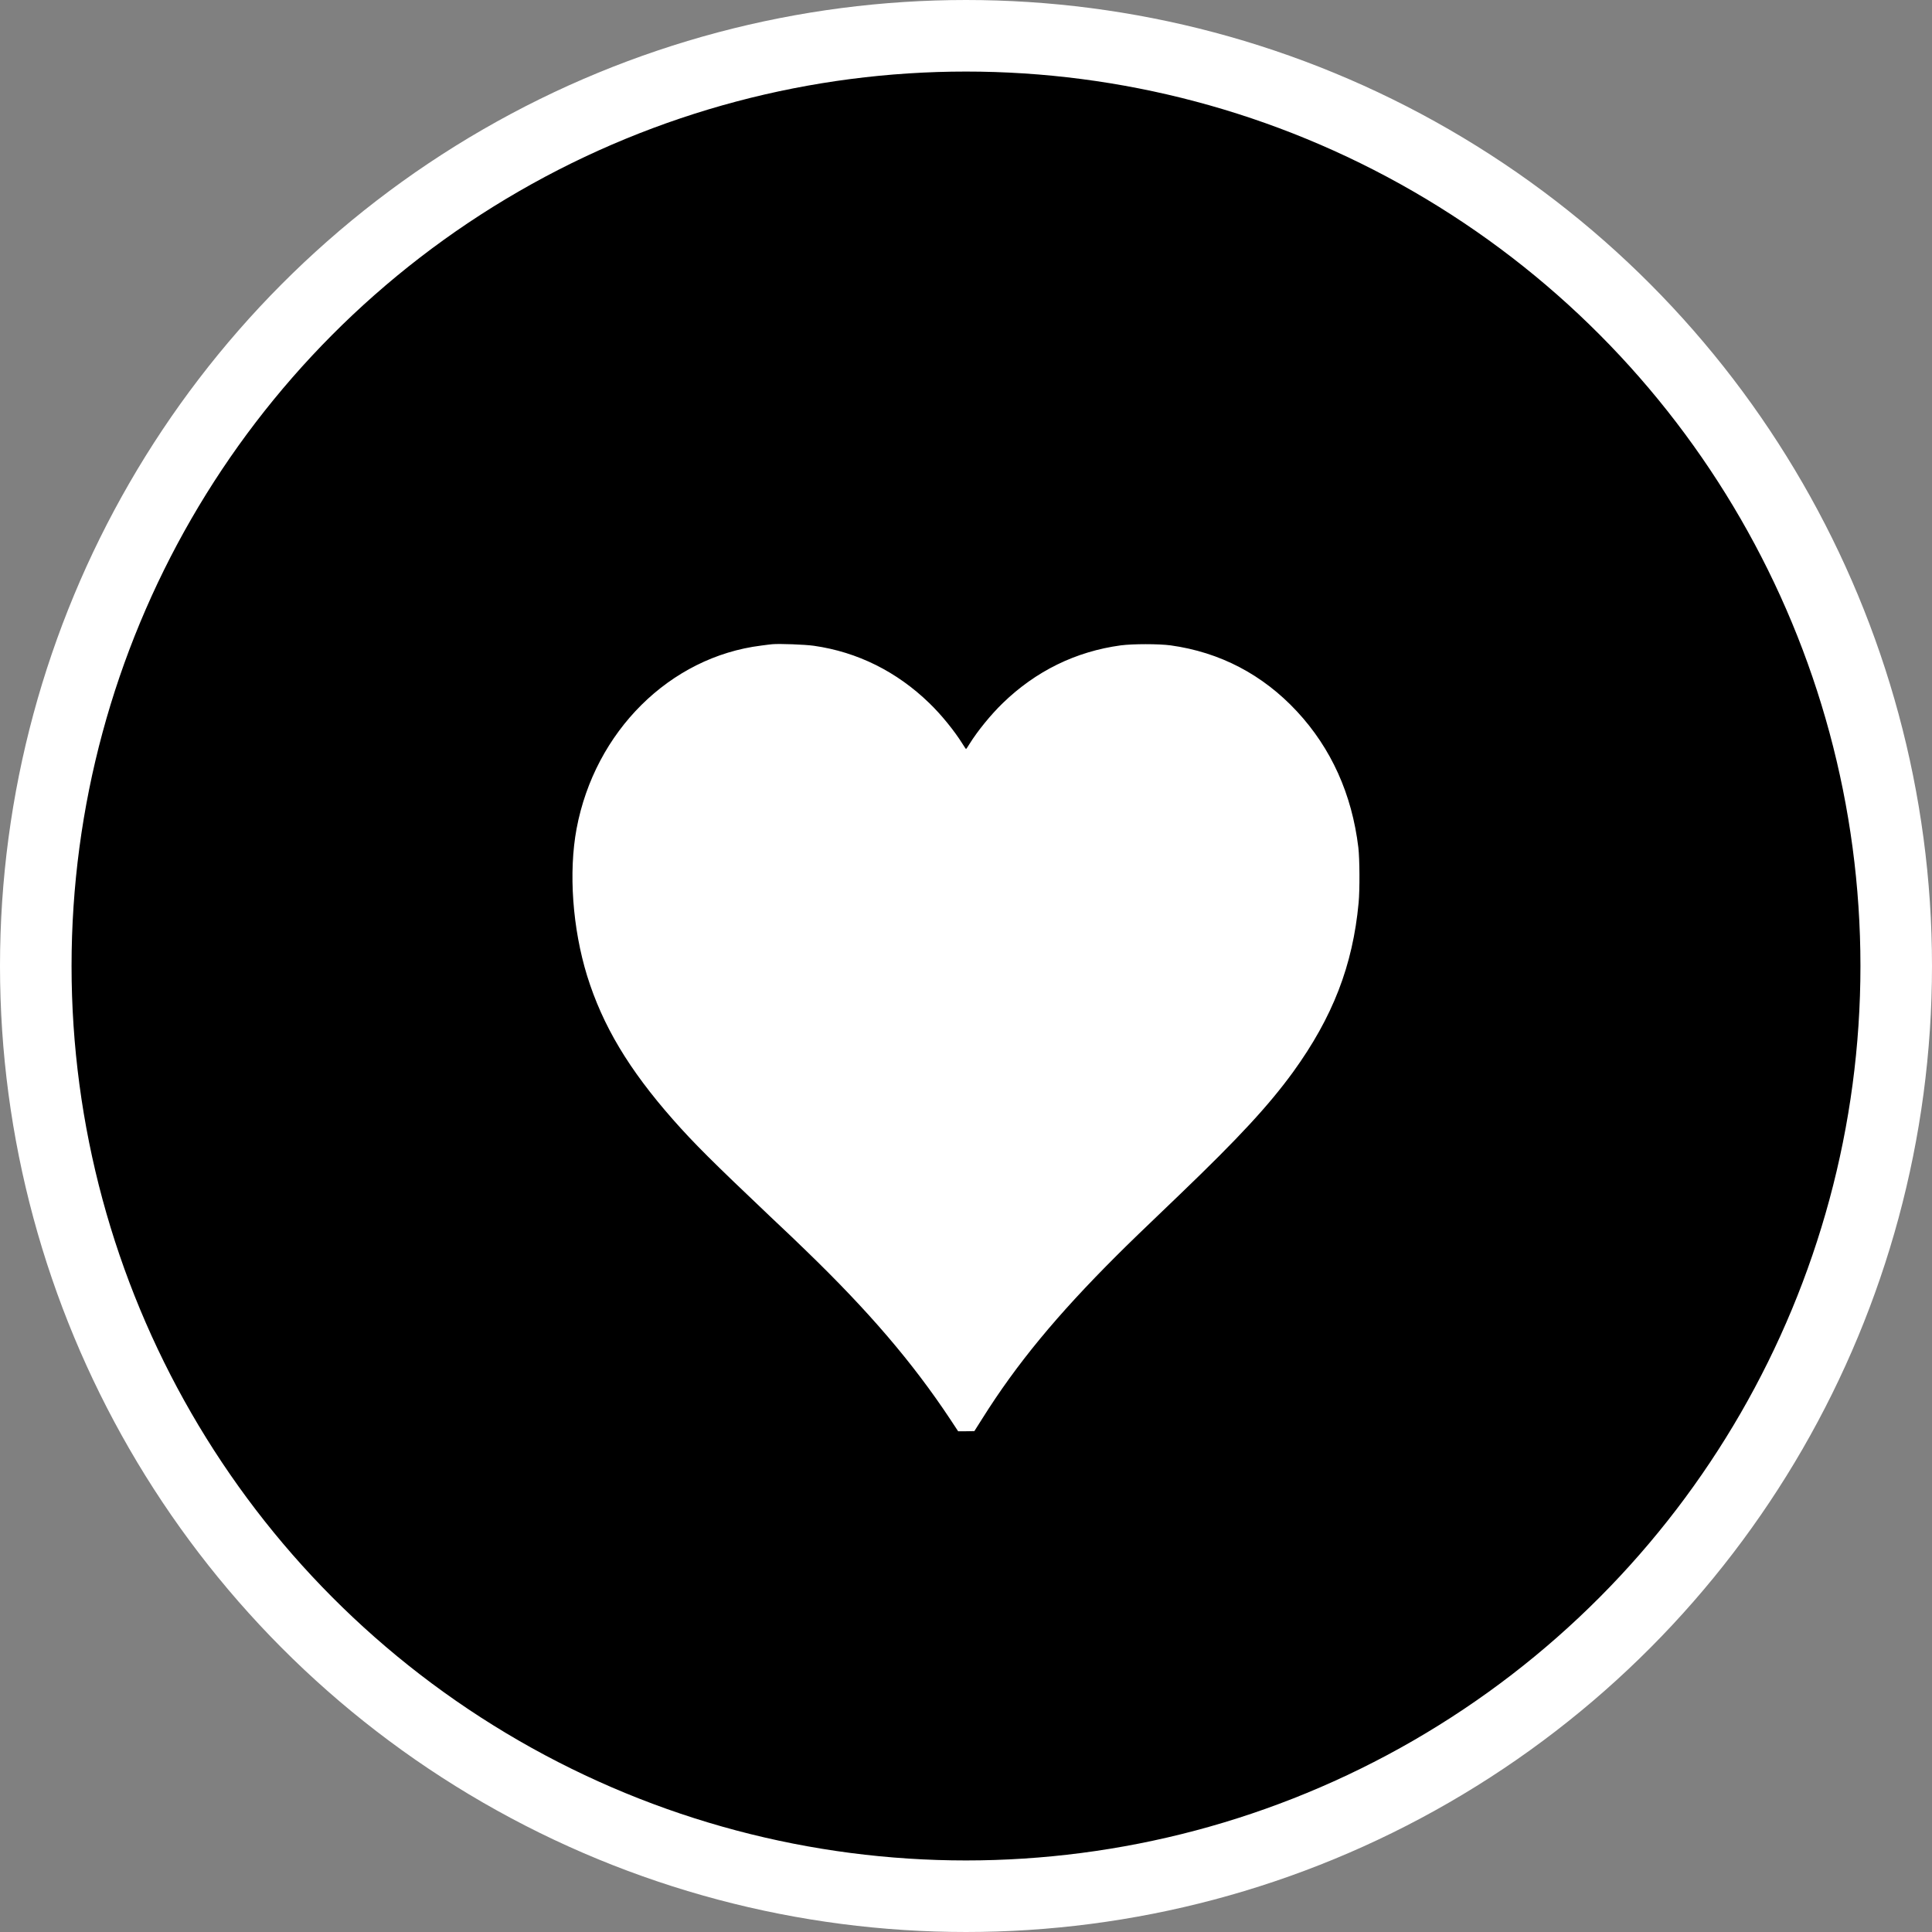
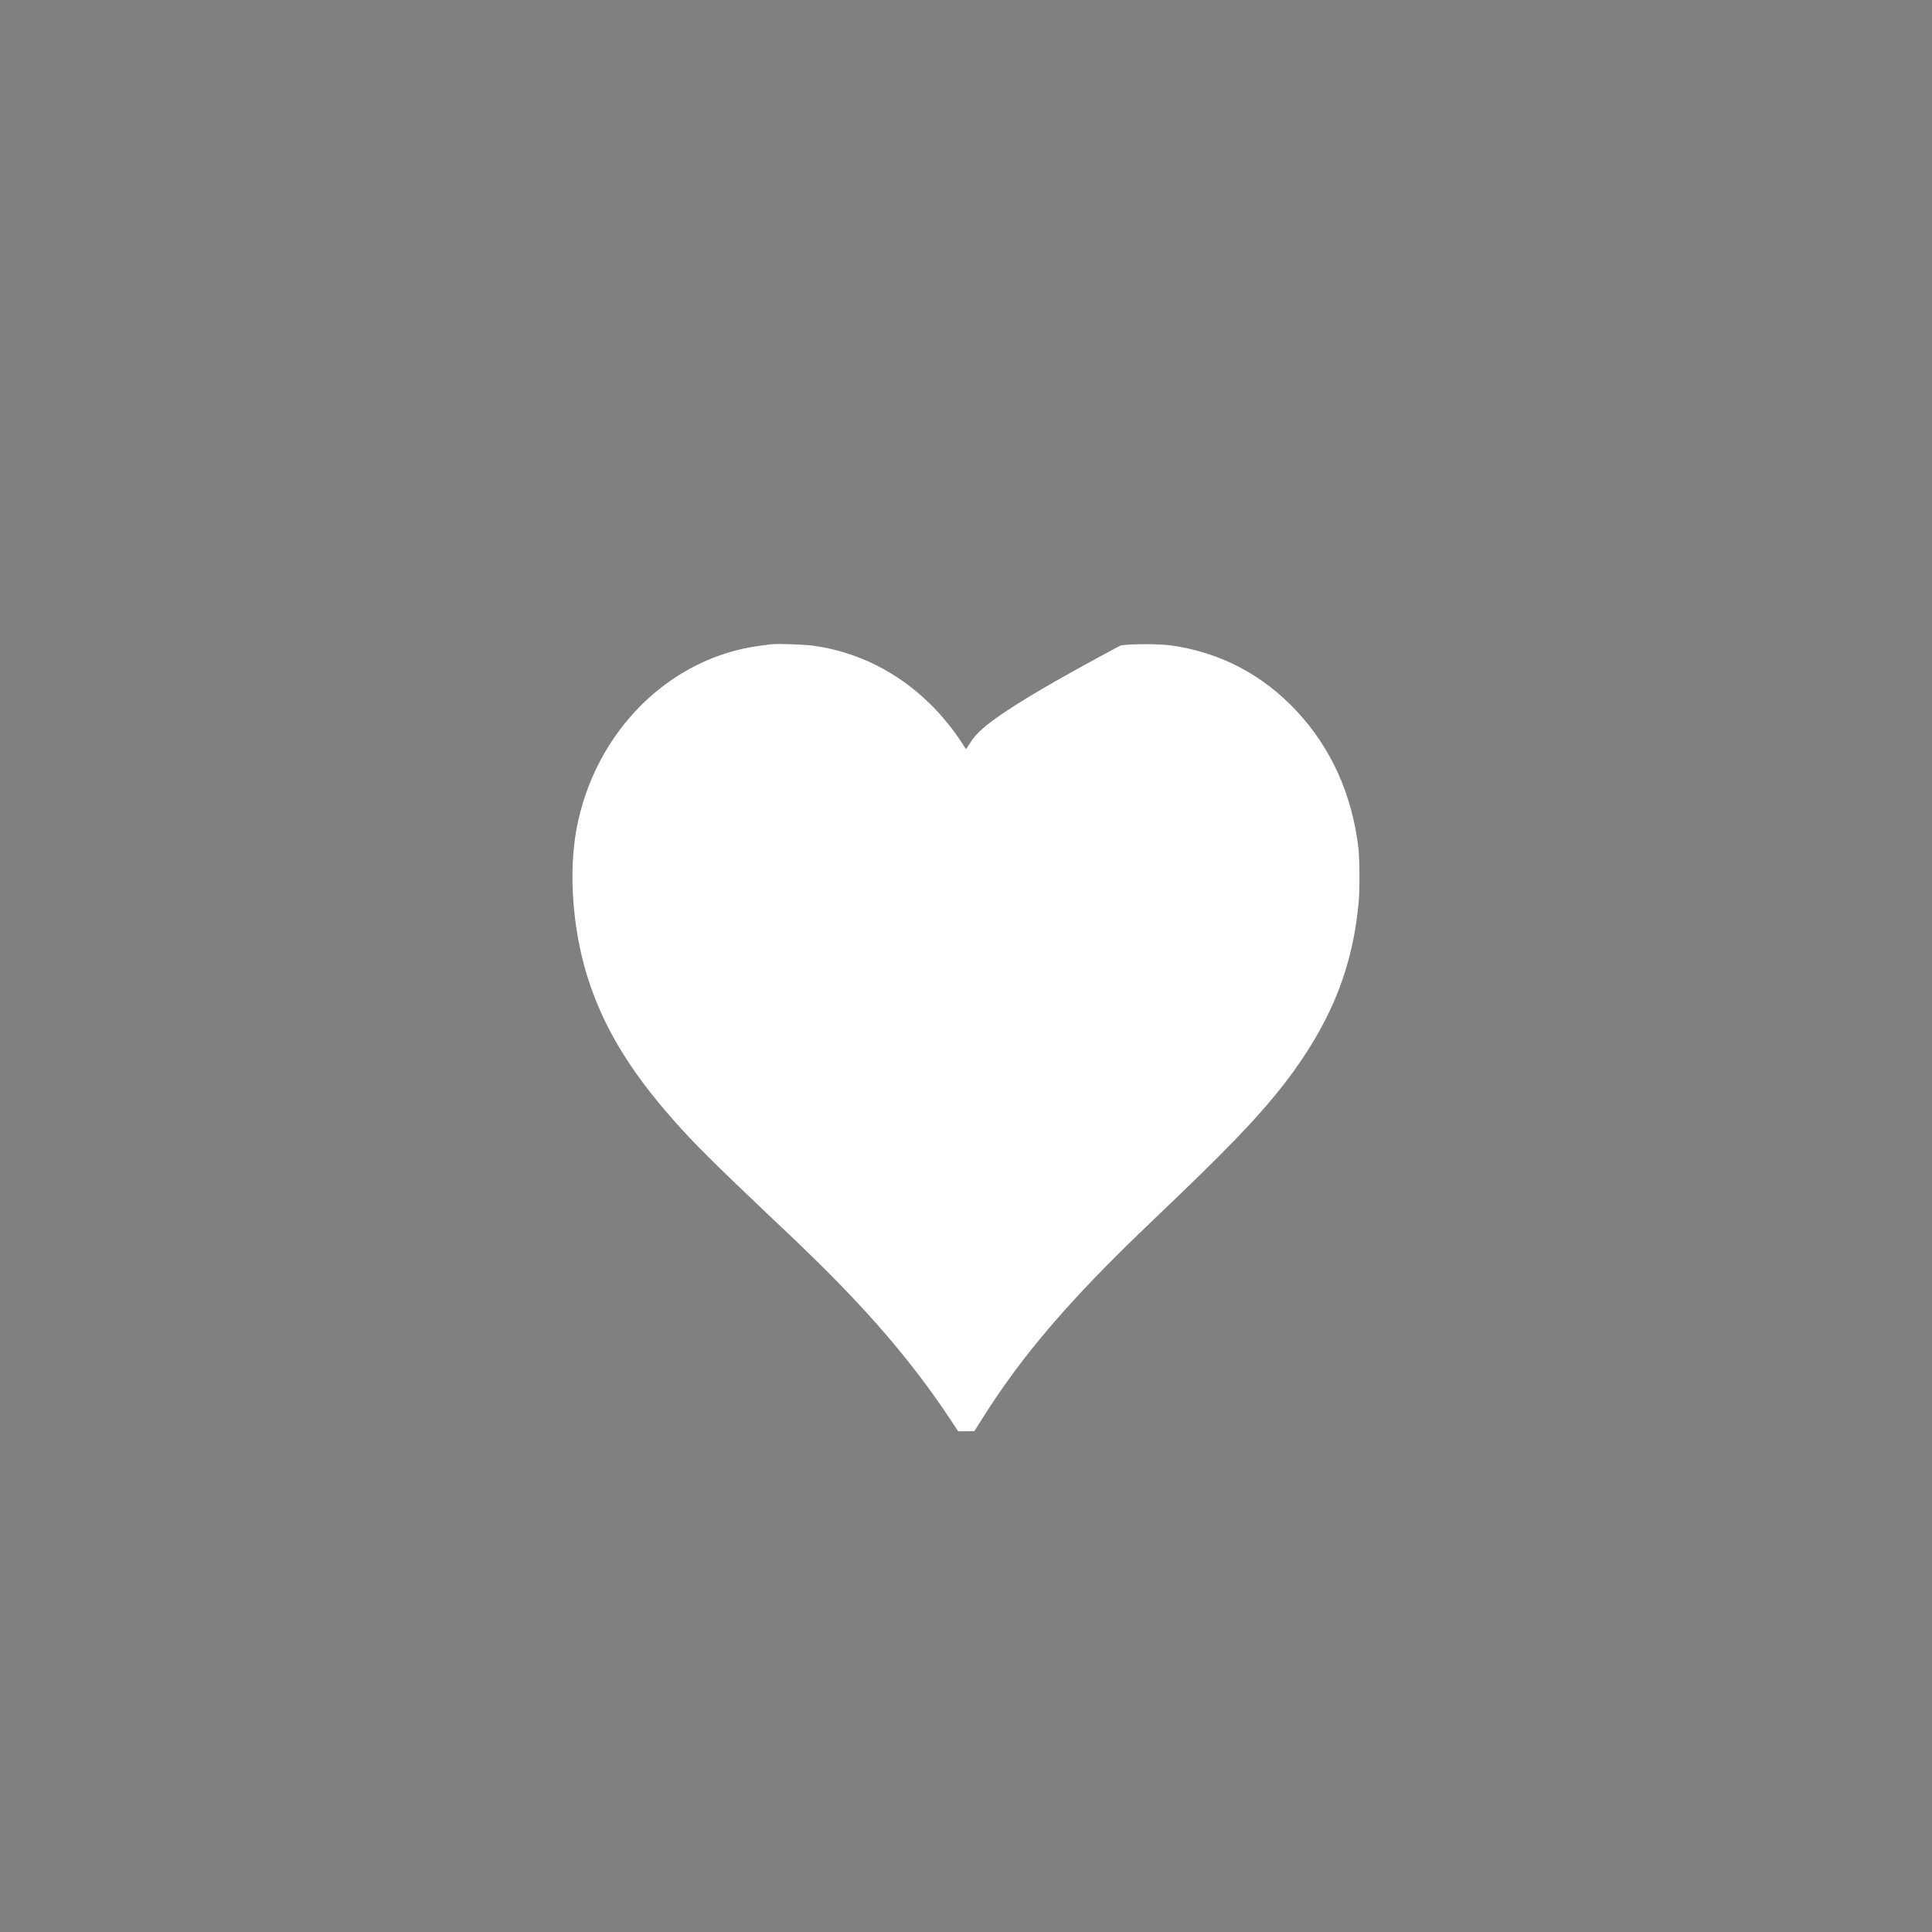
<svg xmlns="http://www.w3.org/2000/svg" width="27" height="27" viewBox="0 0 27 27" fill="none">
  <rect x="0" y="0" width="27" height="27" fill="#808080" stroke="none" />
-   <circle cx="13.5" cy="13.5" r="13" fill="black" stroke="white" />
-   <path d="M10.793 9.003C10.771 9.005 10.702 9.013 10.638 9.022C9.361 9.181 8.314 10.22 8.058 11.58C7.944 12.19 8.001 12.974 8.205 13.637C8.422 14.334 8.786 14.943 9.406 15.647C9.7 15.98 9.951 16.23 10.771 17.008C10.97 17.195 11.191 17.405 11.261 17.475C12.142 18.326 12.753 19.041 13.278 19.832L13.39 20.002H13.503L13.617 20L13.729 19.823C14.207 19.062 14.771 18.379 15.607 17.545C15.771 17.381 15.958 17.2 16.49 16.691C17.312 15.902 17.732 15.448 18.073 14.979C18.625 14.215 18.905 13.495 18.987 12.616C19.004 12.435 19.002 12.001 18.983 11.843C18.893 11.098 18.604 10.458 18.125 9.942C17.646 9.427 17.05 9.115 16.359 9.019C16.193 8.997 15.832 8.997 15.663 9.019C15.033 9.105 14.477 9.377 14.012 9.828C13.848 9.987 13.663 10.214 13.552 10.392C13.527 10.434 13.503 10.468 13.501 10.468C13.498 10.468 13.475 10.434 13.449 10.392C13.338 10.214 13.154 9.987 12.989 9.828C12.533 9.385 11.983 9.112 11.375 9.025C11.249 9.007 10.892 8.994 10.793 9.003Z" fill="white" />
+   <path d="M10.793 9.003C10.771 9.005 10.702 9.013 10.638 9.022C9.361 9.181 8.314 10.22 8.058 11.58C7.944 12.19 8.001 12.974 8.205 13.637C8.422 14.334 8.786 14.943 9.406 15.647C9.7 15.98 9.951 16.23 10.771 17.008C10.97 17.195 11.191 17.405 11.261 17.475C12.142 18.326 12.753 19.041 13.278 19.832L13.39 20.002H13.503L13.617 20L13.729 19.823C14.207 19.062 14.771 18.379 15.607 17.545C15.771 17.381 15.958 17.2 16.49 16.691C17.312 15.902 17.732 15.448 18.073 14.979C18.625 14.215 18.905 13.495 18.987 12.616C19.004 12.435 19.002 12.001 18.983 11.843C18.893 11.098 18.604 10.458 18.125 9.942C17.646 9.427 17.05 9.115 16.359 9.019C16.193 8.997 15.832 8.997 15.663 9.019C13.848 9.987 13.663 10.214 13.552 10.392C13.527 10.434 13.503 10.468 13.501 10.468C13.498 10.468 13.475 10.434 13.449 10.392C13.338 10.214 13.154 9.987 12.989 9.828C12.533 9.385 11.983 9.112 11.375 9.025C11.249 9.007 10.892 8.994 10.793 9.003Z" fill="white" />
</svg>